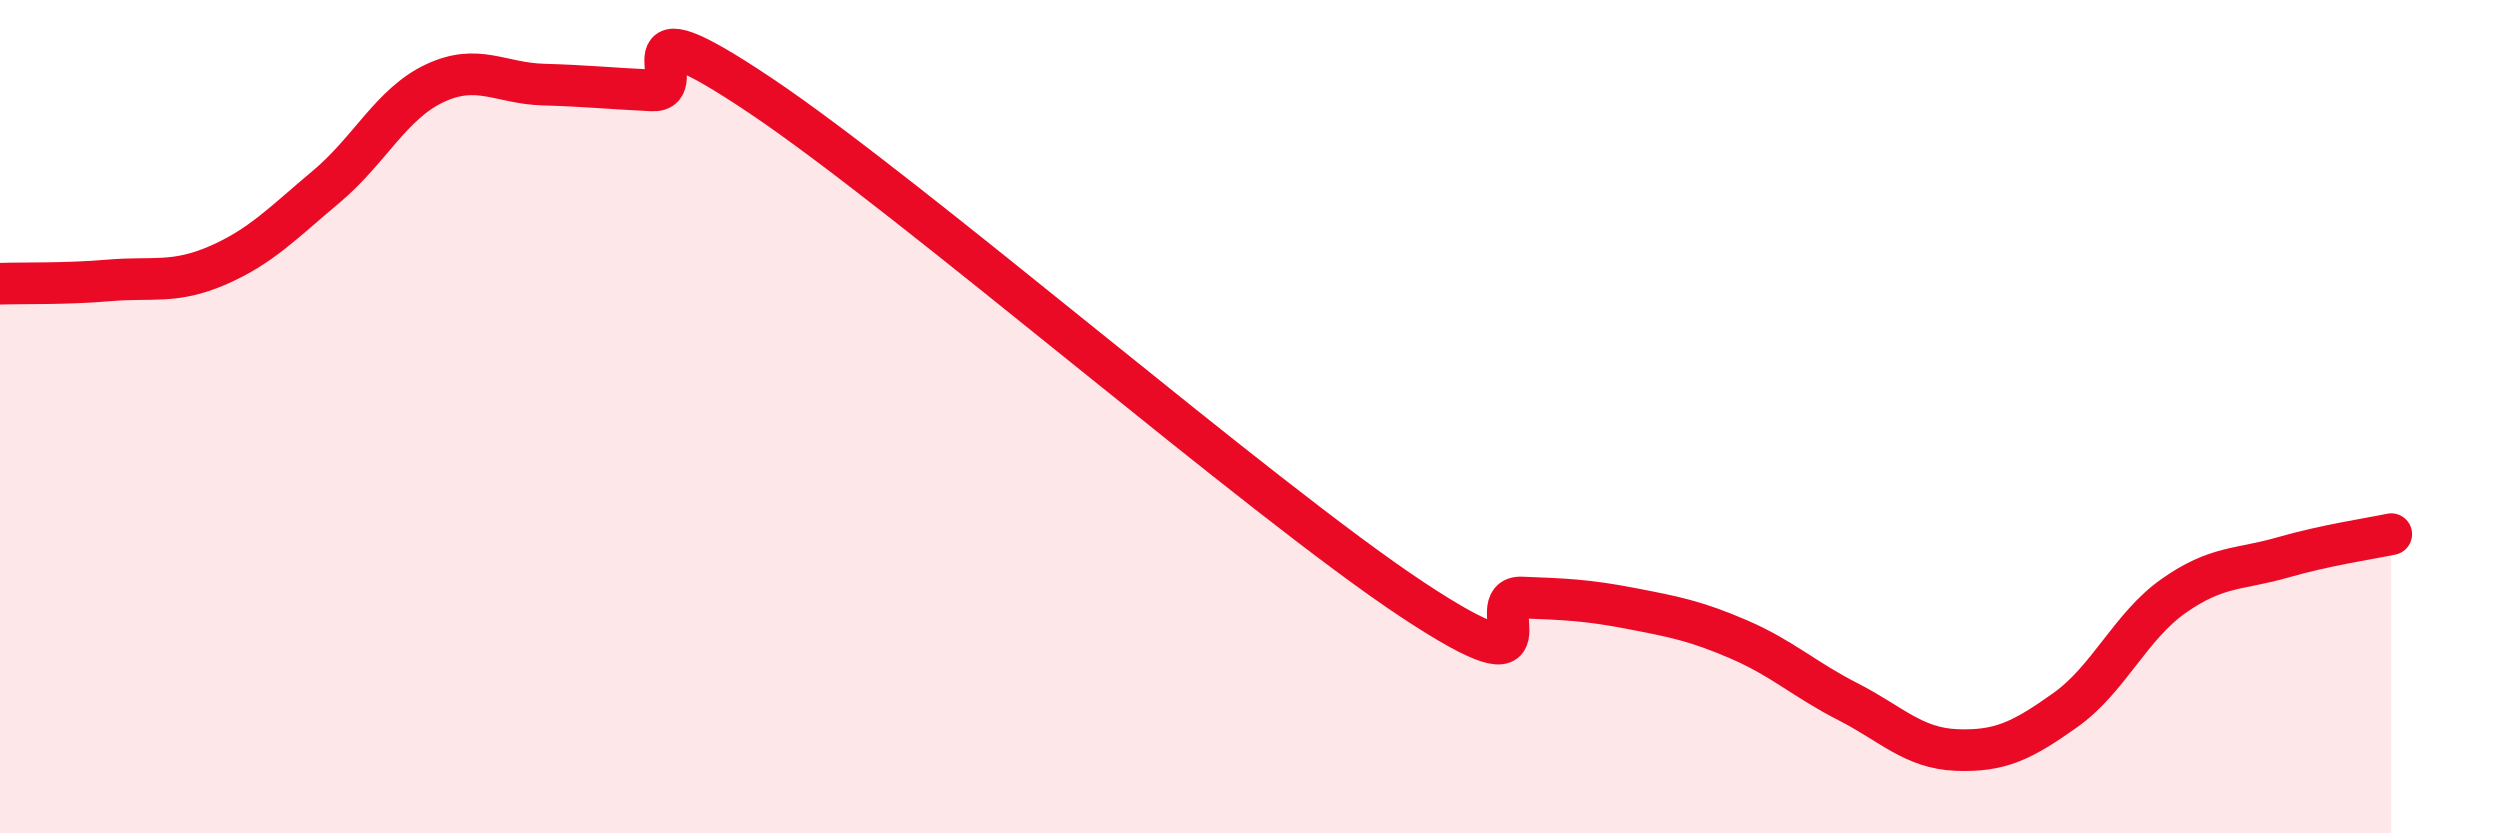
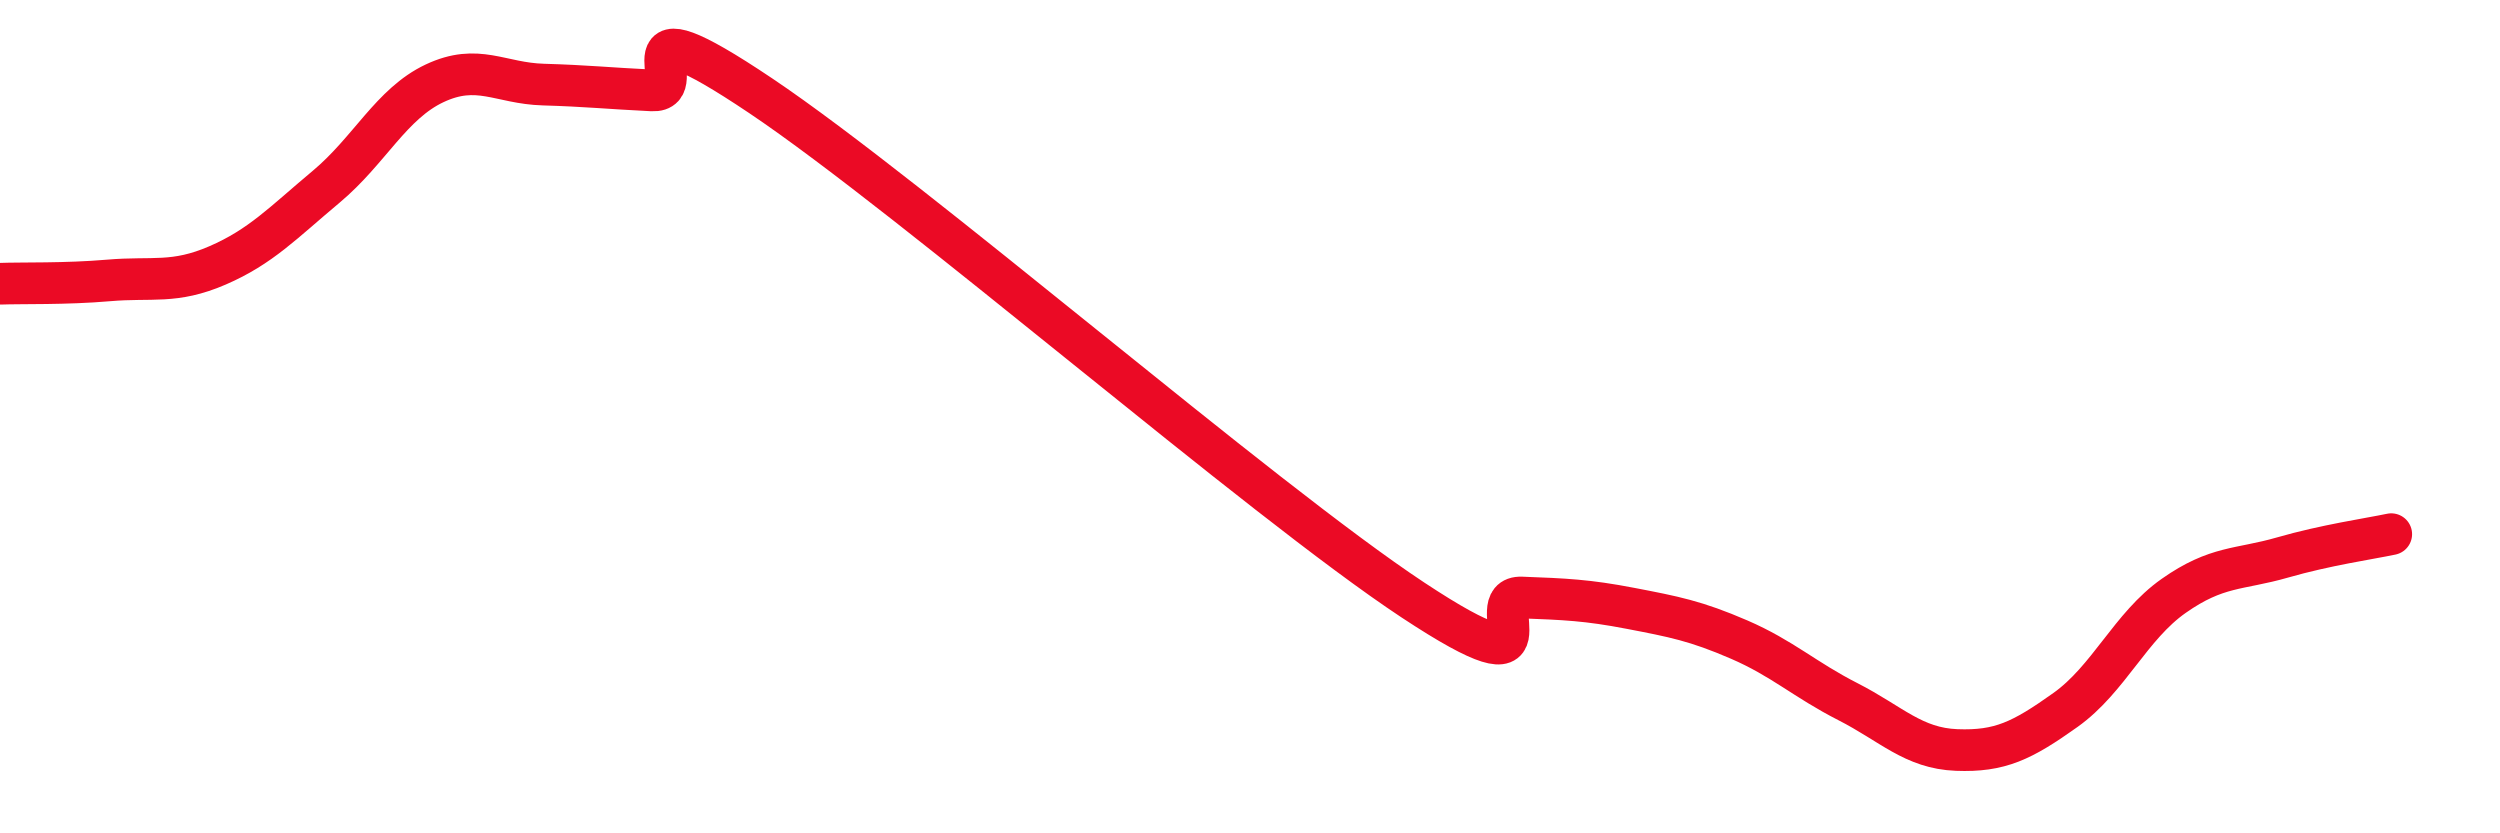
<svg xmlns="http://www.w3.org/2000/svg" width="60" height="20" viewBox="0 0 60 20">
-   <path d="M 0,6.81 C 0.52,6.79 1.57,6.82 2.61,6.73 C 3.65,6.64 4.18,6.82 5.22,6.37 C 6.26,5.92 6.79,5.35 7.83,4.48 C 8.87,3.61 9.39,2.49 10.43,2 C 11.47,1.51 12,2 13.04,2.03 C 14.08,2.06 14.61,2.12 15.65,2.17 C 16.69,2.22 14.61,-0.15 18.26,2.3 C 21.91,4.75 30.26,11.99 33.91,14.4 C 37.56,16.81 35.48,14.3 36.52,14.34 C 37.56,14.38 38.09,14.4 39.13,14.6 C 40.17,14.8 40.7,14.9 41.74,15.35 C 42.78,15.8 43.31,16.31 44.35,16.84 C 45.39,17.37 45.92,17.96 46.96,18 C 48,18.04 48.53,17.78 49.57,17.04 C 50.61,16.3 51.13,15.03 52.17,14.3 C 53.21,13.57 53.74,13.68 54.78,13.38 C 55.82,13.08 56.87,12.93 57.39,12.82L57.39 20L0 20Z" fill="#EB0A25" opacity="0.1" stroke-linecap="round" stroke-linejoin="round" />
  <path d="M 0,6.81 C 0.52,6.79 1.57,6.82 2.61,6.73 C 3.65,6.64 4.18,6.82 5.22,6.37 C 6.26,5.92 6.79,5.35 7.83,4.48 C 8.87,3.61 9.39,2.49 10.43,2 C 11.47,1.51 12,2 13.04,2.03 C 14.08,2.06 14.61,2.12 15.65,2.17 C 16.69,2.22 14.61,-0.15 18.26,2.3 C 21.91,4.75 30.26,11.99 33.91,14.4 C 37.56,16.81 35.48,14.3 36.52,14.34 C 37.56,14.38 38.09,14.4 39.13,14.6 C 40.17,14.8 40.7,14.9 41.74,15.35 C 42.78,15.8 43.31,16.31 44.35,16.84 C 45.39,17.37 45.92,17.96 46.96,18 C 48,18.04 48.53,17.78 49.57,17.04 C 50.61,16.3 51.13,15.03 52.17,14.3 C 53.21,13.57 53.74,13.68 54.78,13.38 C 55.82,13.08 56.87,12.93 57.39,12.82" stroke="#EB0A25" stroke-width="1" fill="none" stroke-linecap="round" stroke-linejoin="round" />
</svg>